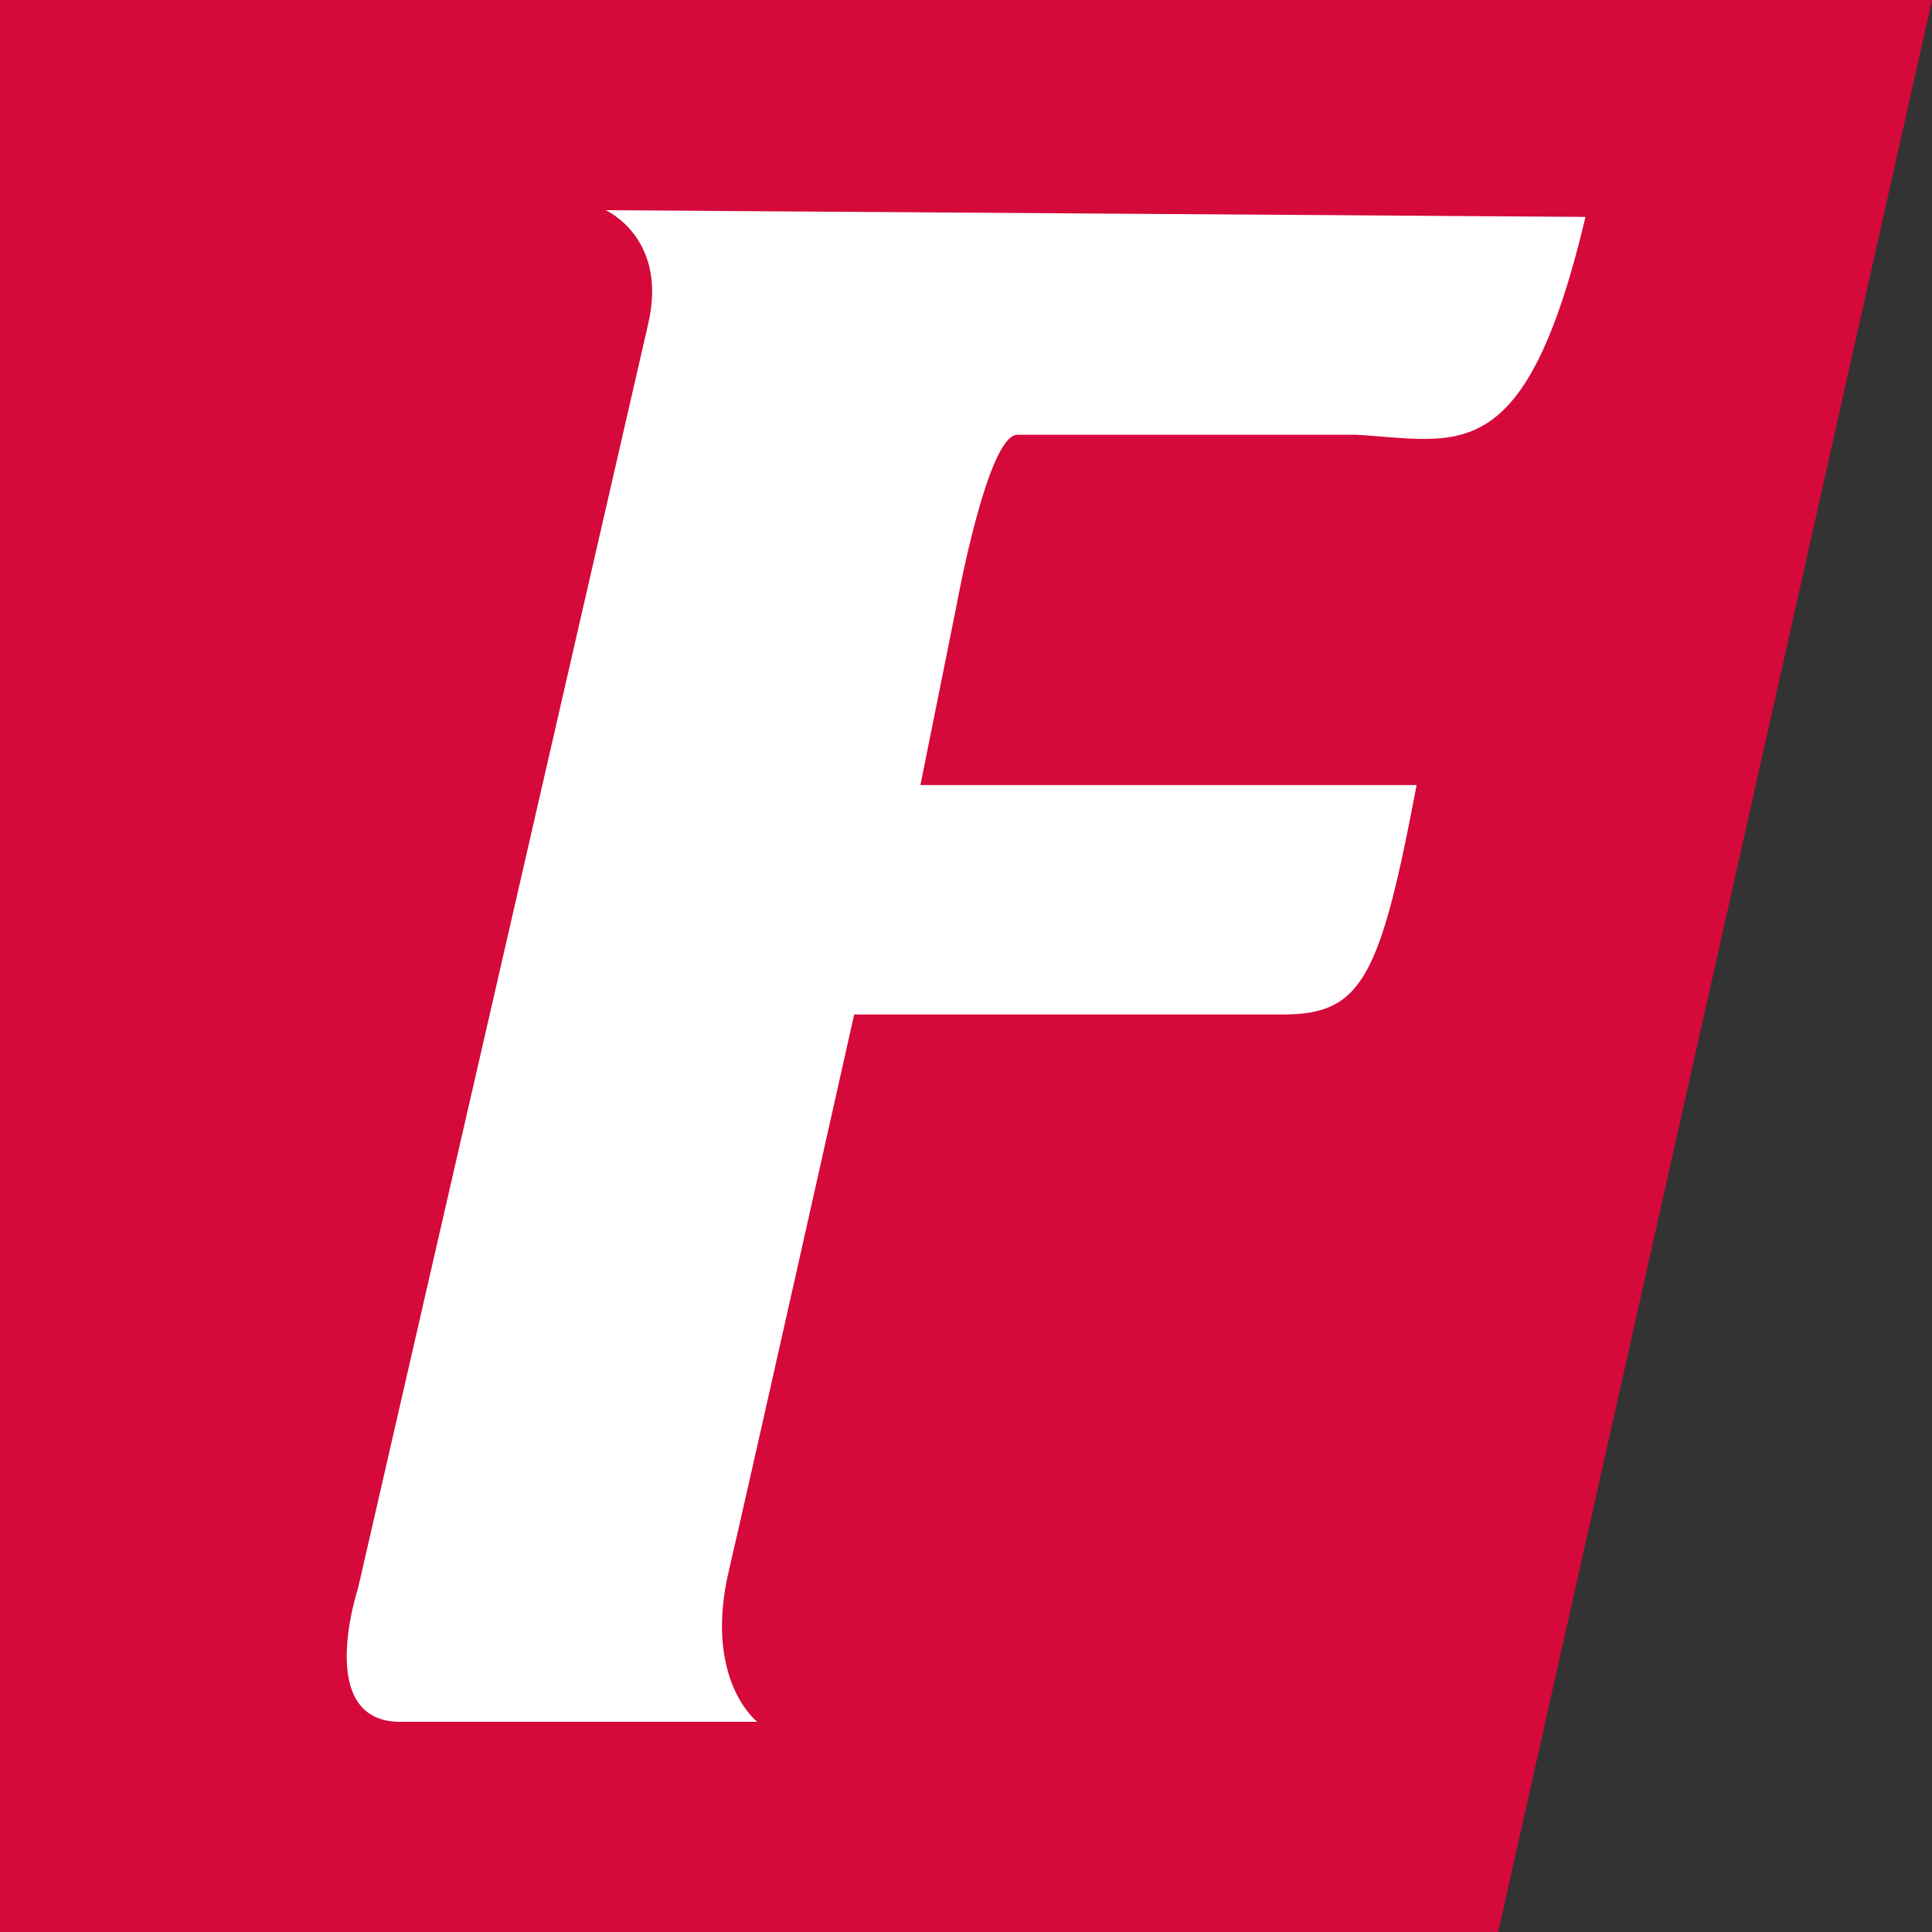
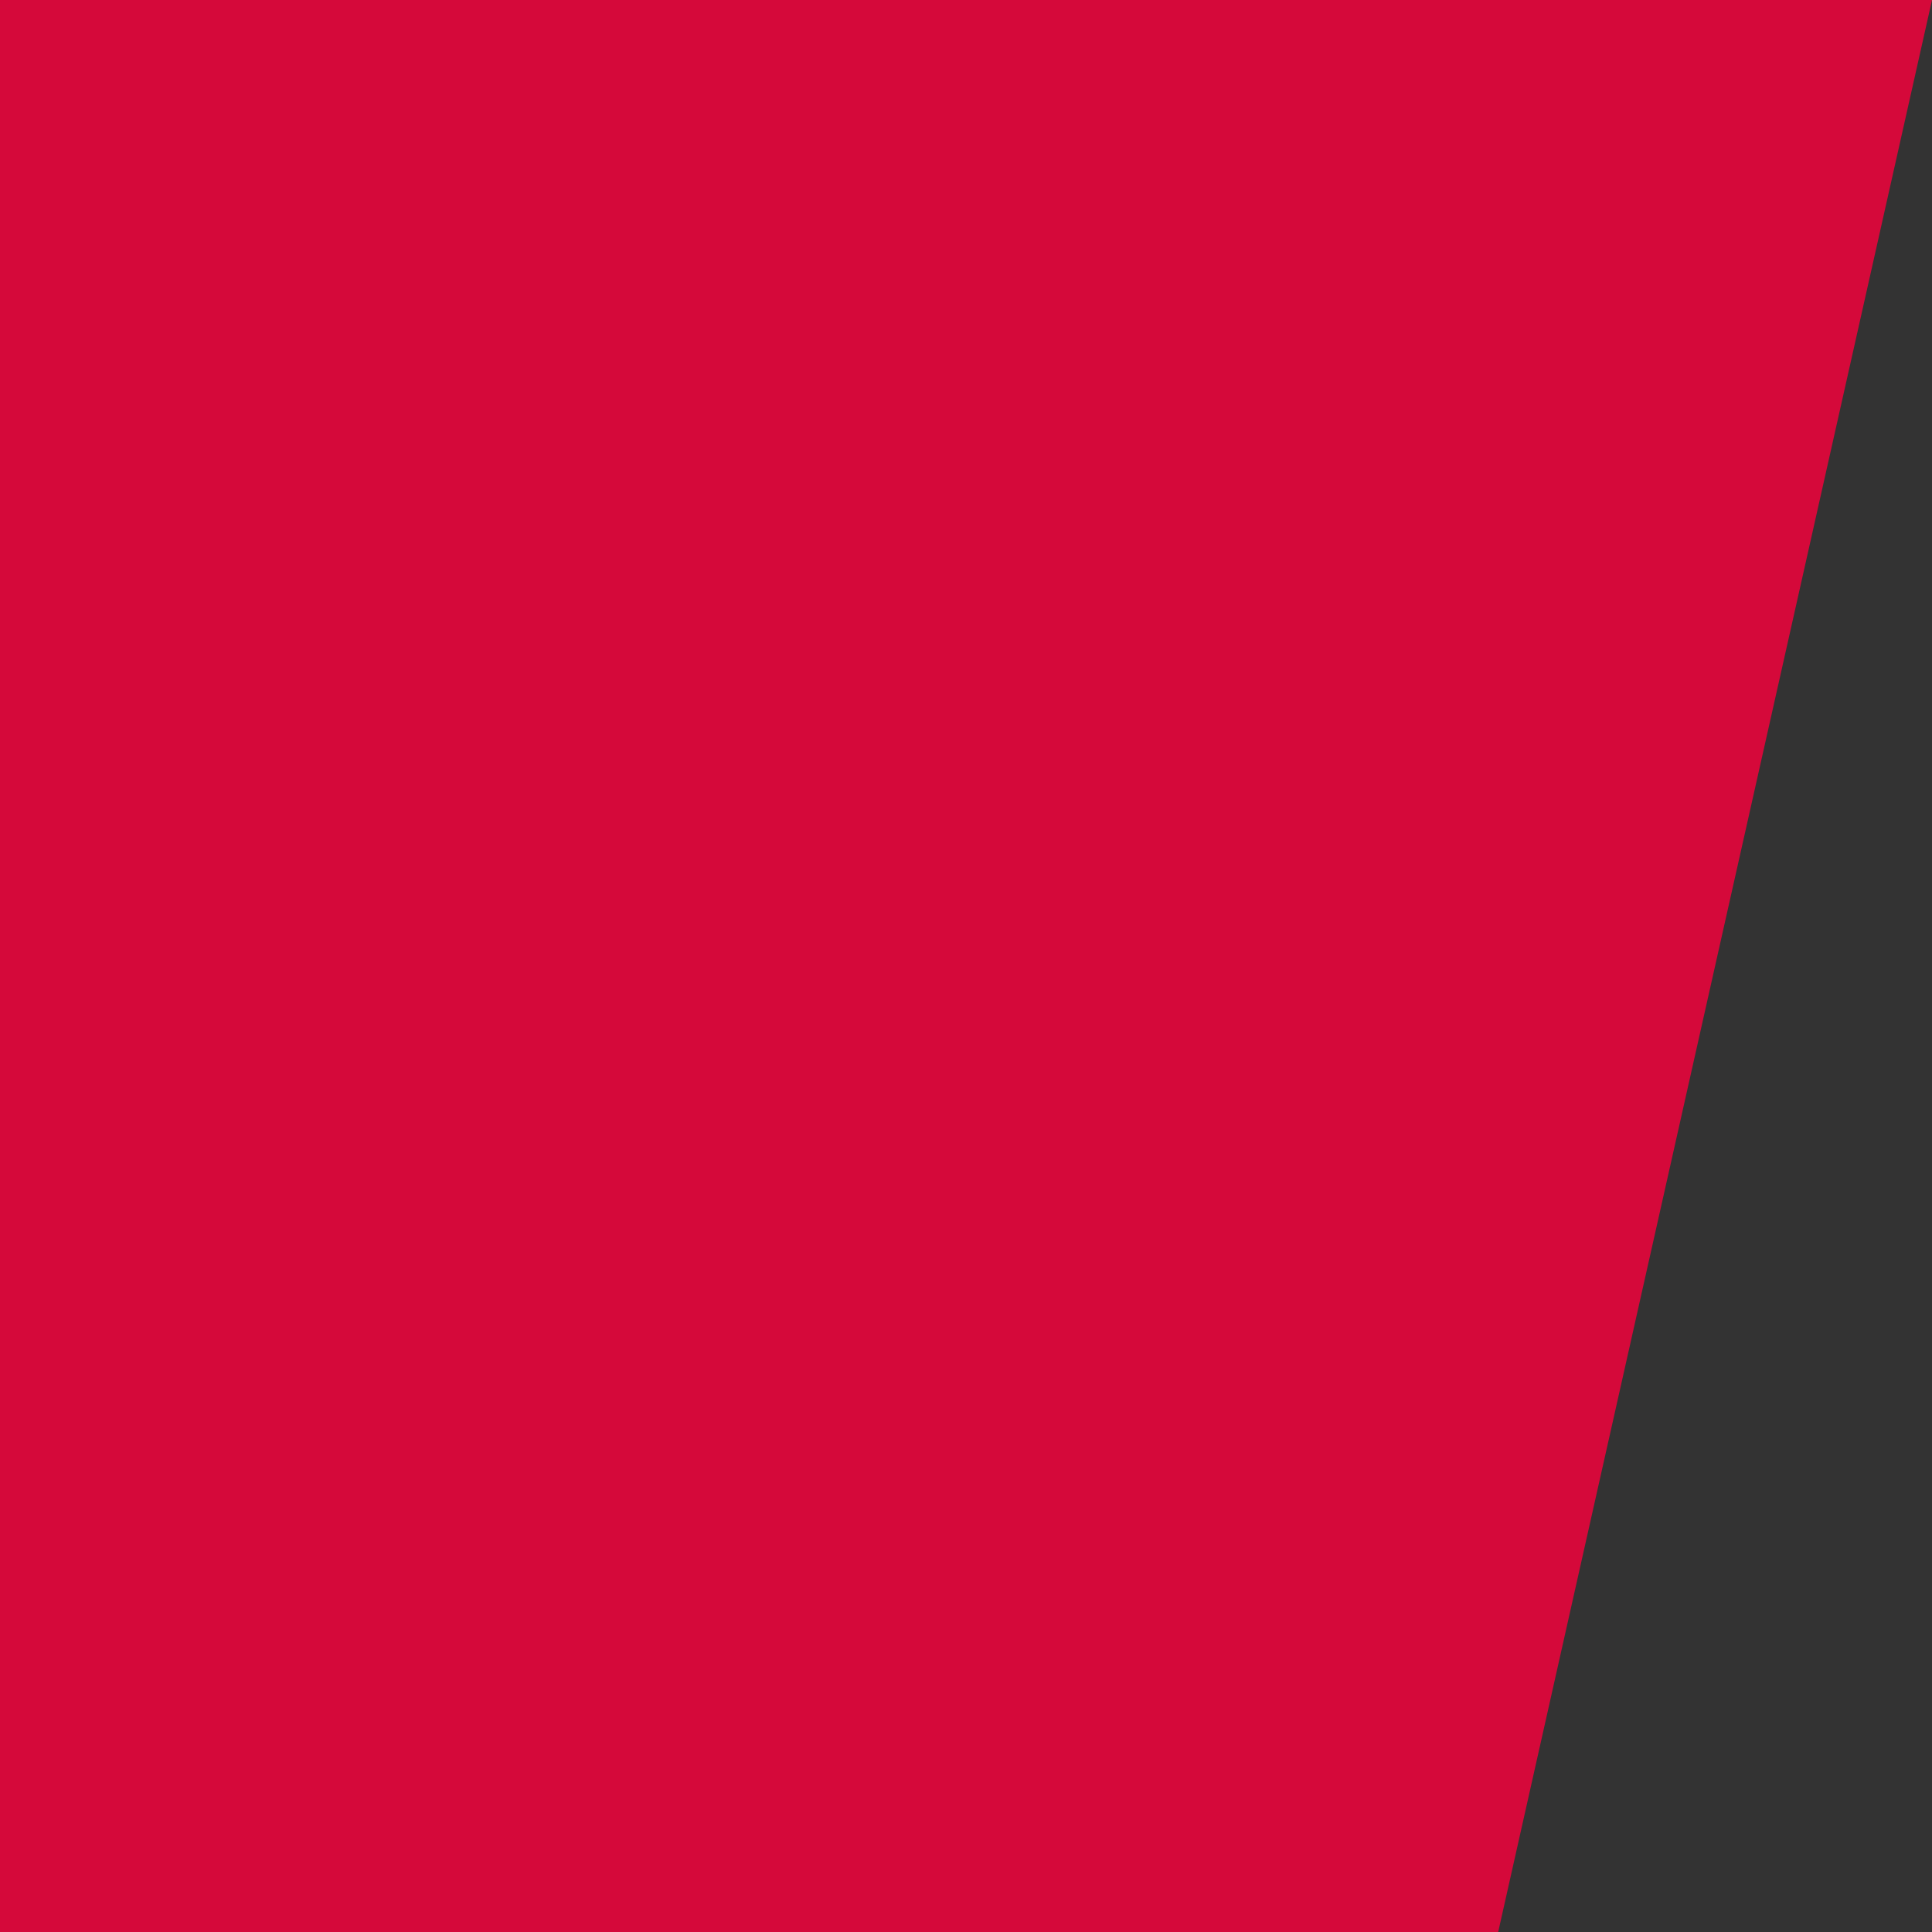
<svg xmlns="http://www.w3.org/2000/svg" version="1.1" id="Layer_1" x="0px" y="0px" viewBox="0 0 201.3 201.3" style="enable-background:new 0 0 201.3 201.3;" xml:space="preserve">
  <rect x="0" y="0" width="201.3" height="201.3" fill="#333333" stroke="none" />
  <style type="text/css">
	.st0{fill:#D5093A;}
	.st1{fill:#FFFFFF;}
</style>
  <polygon class="st0" points="0,0 0,201.3 156.1,201.3 201.3,0 " />
-   <path class="st1" d="M63.1,21.9c0,0,6.6,2.9,4.4,12L37.3,165.5c0,0-4.6,13.9,4.4,13.9s37.2,0,37.2,0s-5.7-4.4-2.9-16  c1.9-8.1,13-57.7,13-57.7h44.7c8.2,0,10.1-3.8,13.9-23.9H95.9l3.8-18.9c0,0,3.2-17.6,6.3-17.6h35.3c10.7,0.6,17.6,3.8,23.9-22.7  L63.1,21.9z" />
</svg>